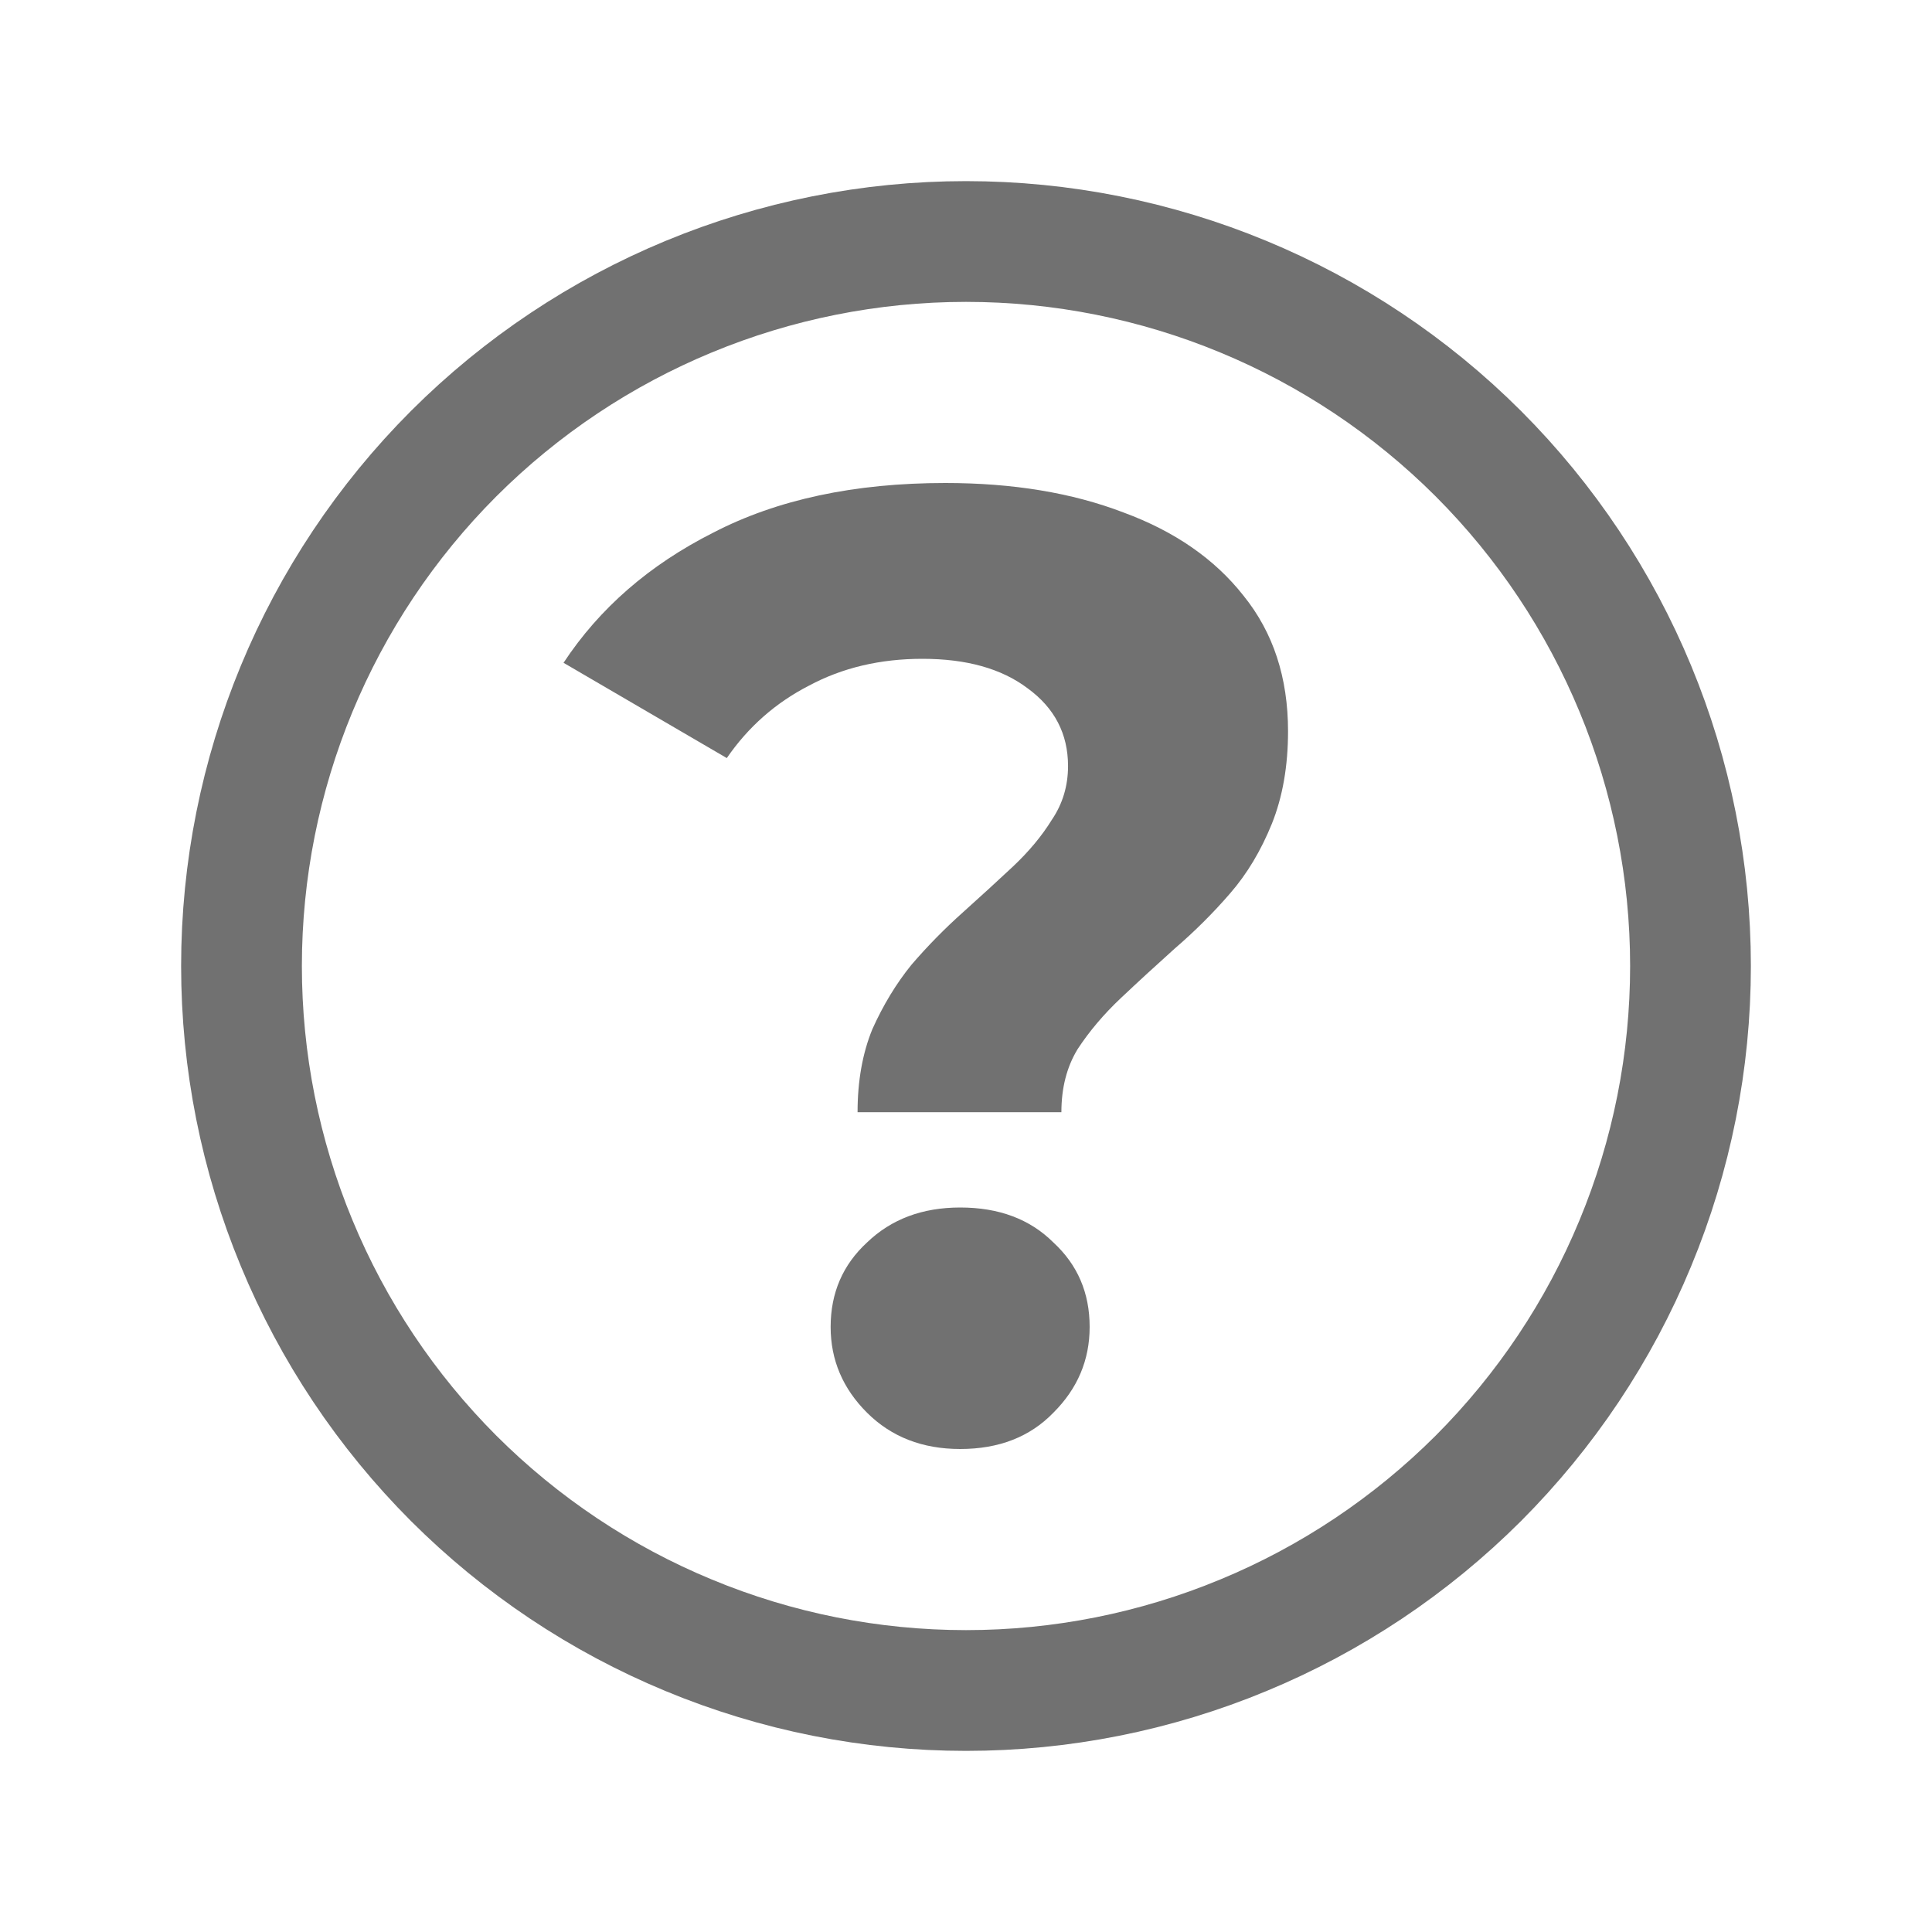
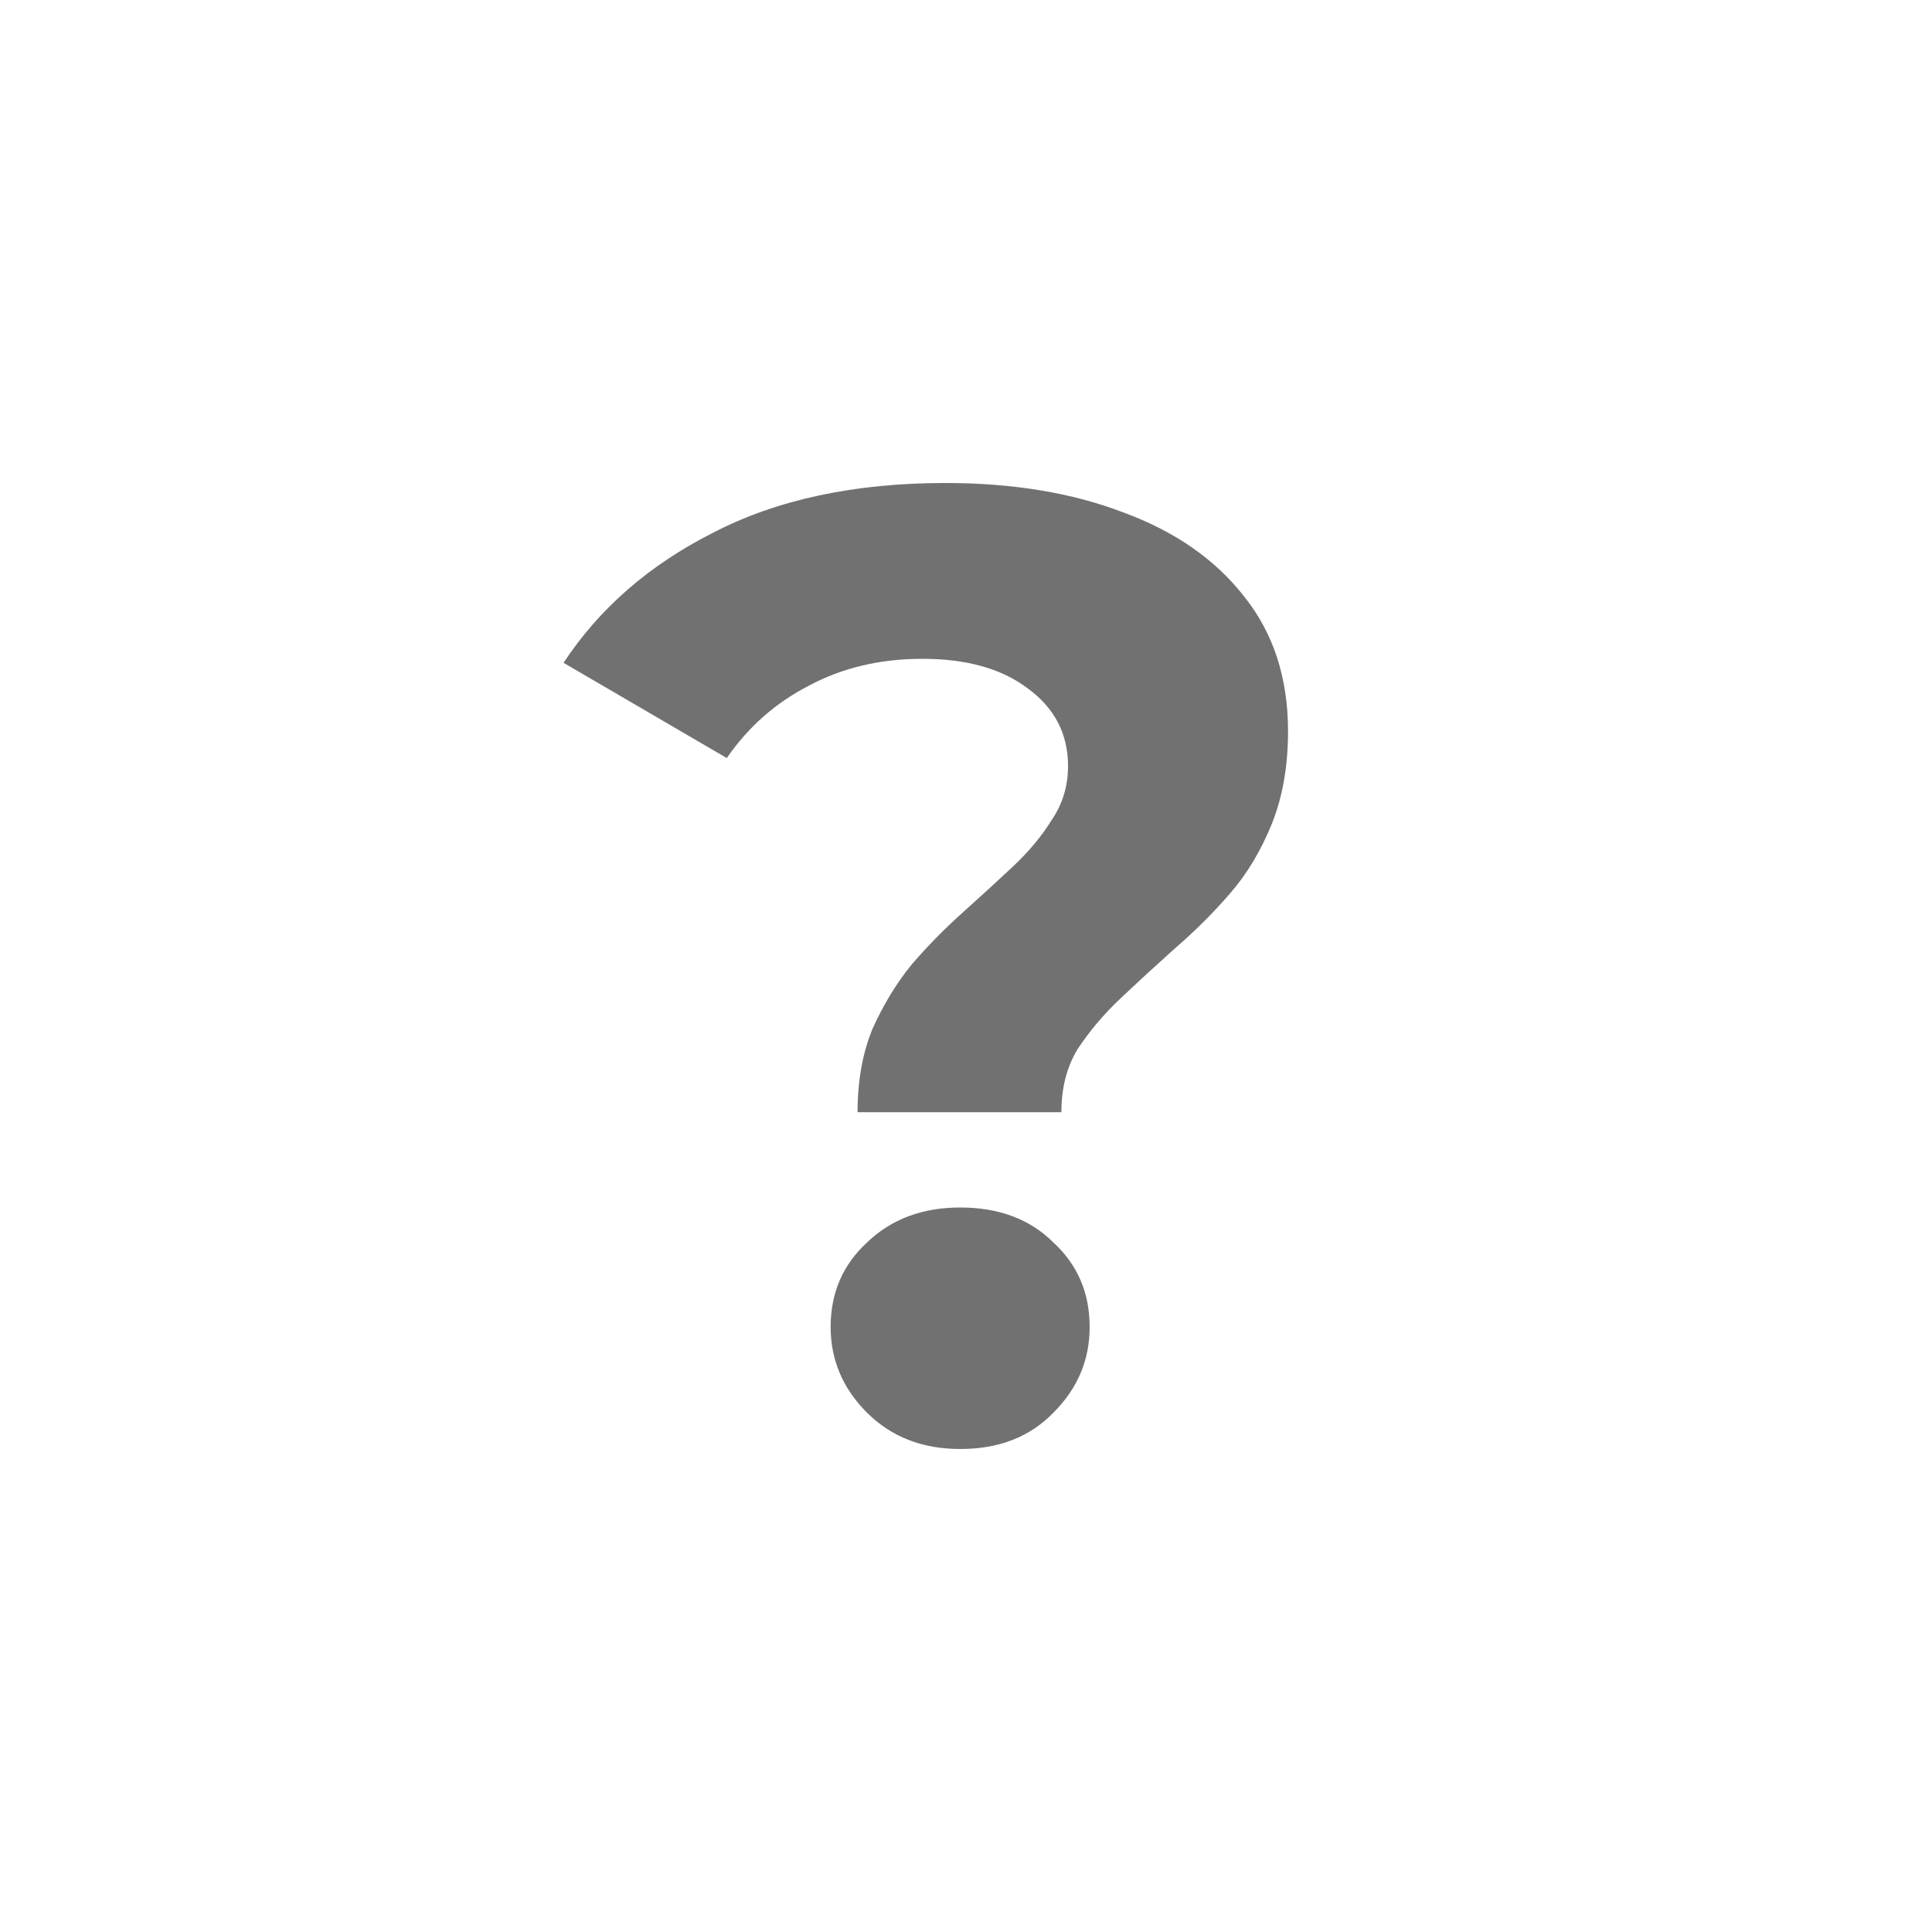
<svg xmlns="http://www.w3.org/2000/svg" width="16" height="16" viewBox="0 0 16 16" fill="none">
-   <path d="M13.543 10.296C13.845 9.568 14 8.788 14 8C14 6.409 13.368 4.883 12.243 3.757C11.117 2.632 9.591 2 8 2C6.409 2 4.883 2.632 3.757 3.757C2.632 4.883 2 6.409 2 8C2 8.788 2.155 9.568 2.457 10.296C2.758 11.024 3.2 11.685 3.757 12.243C4.315 12.8 4.976 13.242 5.704 13.543C6.432 13.845 7.212 14 8 14C8.788 14 9.568 13.845 10.296 13.543C11.024 13.242 11.685 12.8 12.243 12.243C12.8 11.685 13.242 11.024 13.543 10.296Z" stroke="#717171" stroke-linecap="round" stroke-linejoin="round" />
  <path d="M7.102 9.211C7.102 8.952 7.143 8.722 7.225 8.522C7.315 8.322 7.423 8.144 7.549 7.989C7.683 7.833 7.825 7.689 7.974 7.556C8.123 7.422 8.261 7.296 8.387 7.178C8.521 7.052 8.629 6.922 8.711 6.789C8.801 6.656 8.845 6.507 8.845 6.344C8.845 6.078 8.734 5.863 8.51 5.7C8.294 5.537 8.004 5.456 7.639 5.456C7.289 5.456 6.976 5.53 6.7 5.678C6.425 5.819 6.197 6.019 6.019 6.278L4.667 5.489C4.965 5.037 5.378 4.678 5.907 4.411C6.436 4.137 7.076 4 7.829 4C8.387 4 8.879 4.081 9.304 4.244C9.728 4.4 10.06 4.63 10.298 4.933C10.544 5.237 10.667 5.611 10.667 6.056C10.667 6.344 10.622 6.6 10.533 6.822C10.443 7.044 10.328 7.237 10.186 7.4C10.045 7.563 9.892 7.715 9.728 7.856C9.572 7.996 9.423 8.133 9.281 8.267C9.14 8.4 9.021 8.541 8.924 8.689C8.834 8.837 8.79 9.011 8.79 9.211H7.102ZM7.952 12C7.639 12 7.382 11.9 7.181 11.7C6.98 11.5 6.879 11.263 6.879 10.989C6.879 10.707 6.98 10.474 7.181 10.289C7.382 10.096 7.639 10 7.952 10C8.272 10 8.529 10.096 8.723 10.289C8.924 10.474 9.024 10.707 9.024 10.989C9.024 11.263 8.924 11.5 8.723 11.7C8.529 11.9 8.272 12 7.952 12Z" fill="#717171" />
</svg>